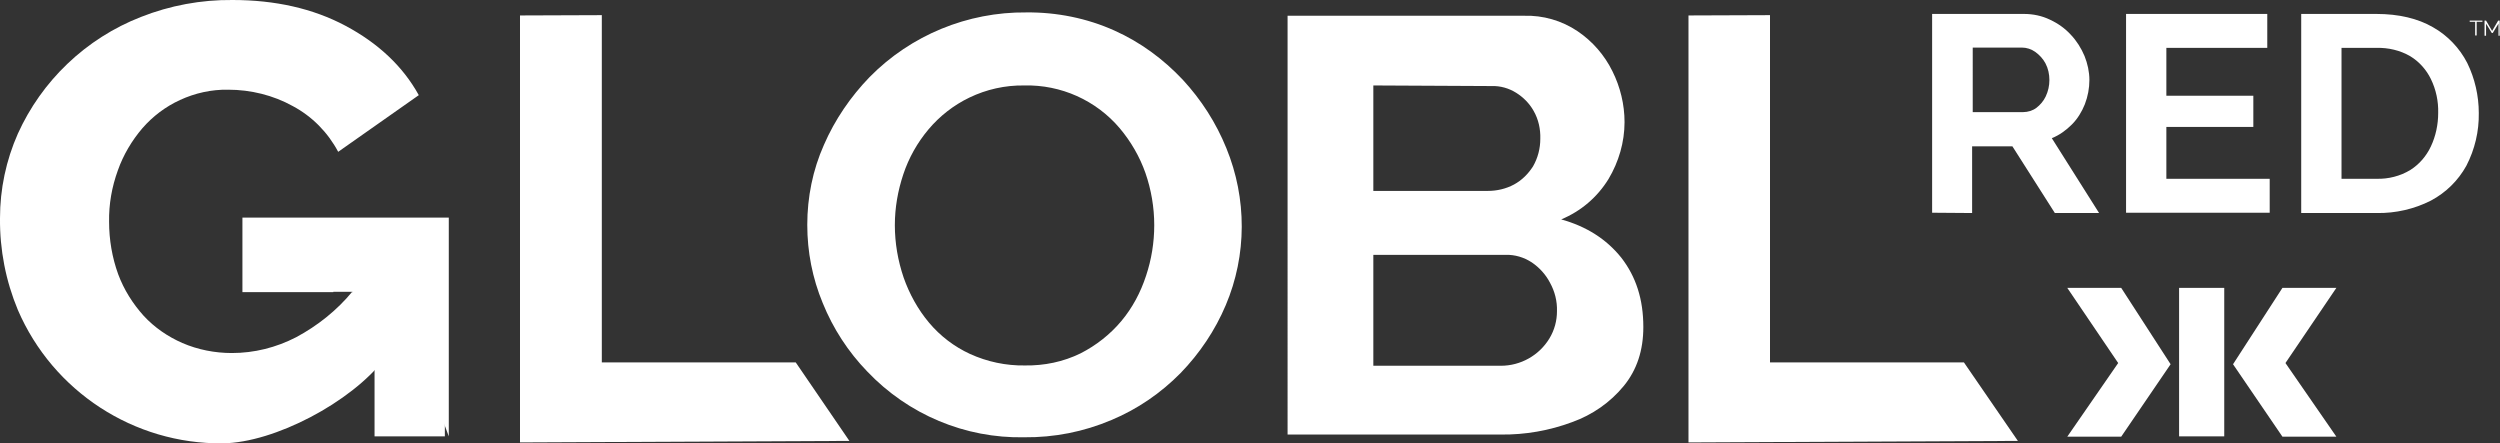
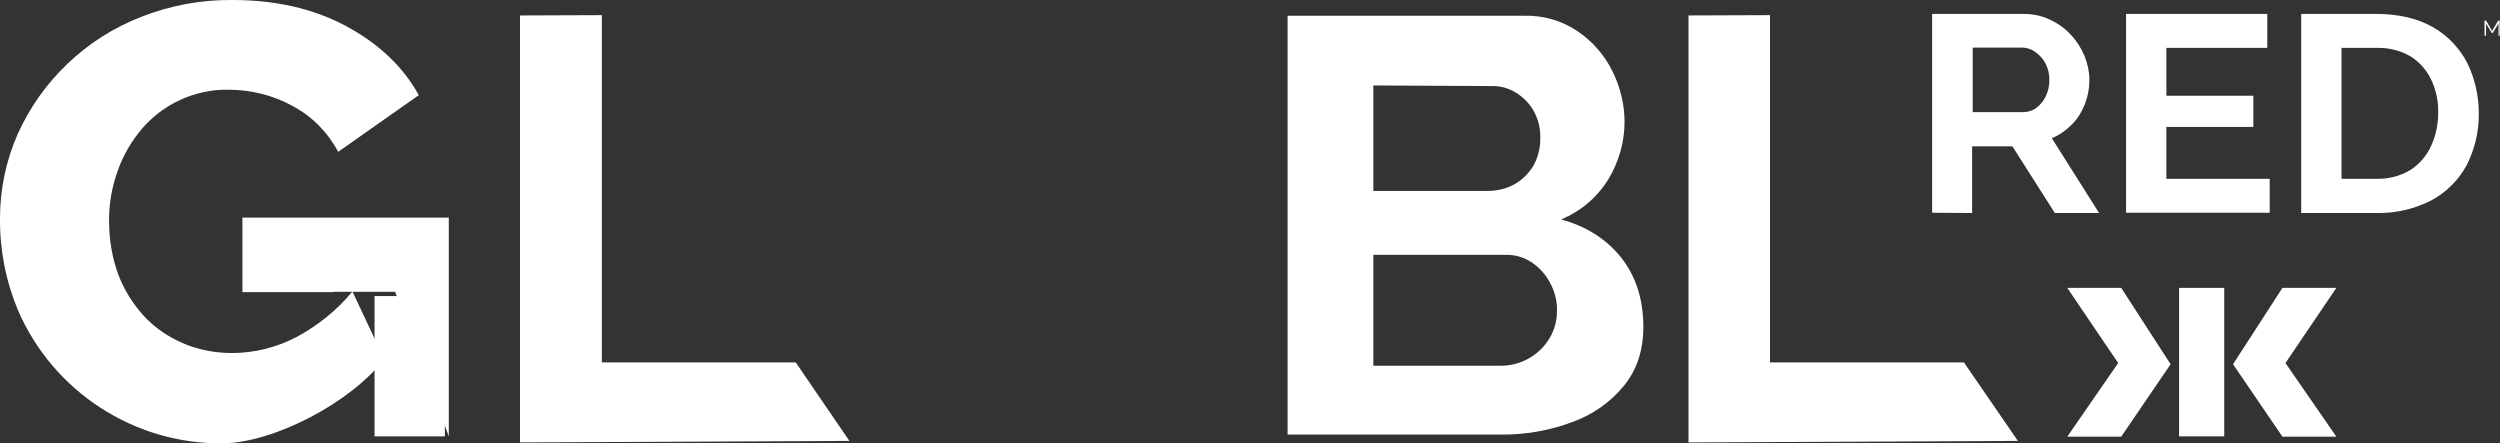
<svg xmlns="http://www.w3.org/2000/svg" version="1.1" id="Layer_1" x="0px" y="0px" viewBox="0 0 825 146.3" style="enable-background:new 0 0 825 146.3;" xml:space="preserve">
  <rect x="0" y="0" width="825" height="146.3" fill="#333333" stroke="none" />
  <style type="text/css">
	.st0{fill:#FFFFFF;}
</style>
  <path class="st0" d="M73.5,146.3c-29.3,0.3-56-17.1-67.6-44C1.9,92.7-0.1,82.4,0,72C0,62.4,2,52.9,5.9,44.1  c3.9-8.6,9.4-16.4,16.3-23c7-6.7,15.3-12,24.3-15.5C56.1,1.8,66.4-0.1,76.7,0c14.1,0,26.6,2.8,37.3,8.5s18.9,13.3,24.2,22.9  l-26.6,18.7c-3.4-6.4-8.6-11.7-15-15.1c-6.5-3.6-13.9-5.4-21.3-5.4c-5.5-0.1-10.9,1.1-15.9,3.4c-4.8,2.2-9,5.4-12.4,9.3  c-3.5,4.1-6.3,8.8-8.1,13.9c-2,5.5-3,11.2-2.9,17C36,79.1,37,85,39,90.5c1.9,5.1,4.8,9.7,8.4,13.7c3.6,3.9,8,6.9,12.8,9  c5.1,2.2,10.7,3.3,16.3,3.3c7.4,0,14.6-1.8,21.2-5.2c7.1-3.8,13.5-8.9,18.6-15.1l10.5,22.3C115.9,132.7,90.6,146.1,73.5,146.3z   M110,96.4H80V71.8h68.1v72.2l-17.7-47.7H110z" />
  <path class="st0" d="M171.6,146V5.1l27-0.1v114.6h64l17.7,25.9L171.6,146z" />
  <path class="st0" d="M557.2,146V5.1l26.9-0.1v114.6h64l17.8,25.9L557.2,146z" />
-   <path class="st0" d="M338,144.3c-19.5,0.4-38.3-7.5-51.8-21.7c-6.3-6.5-11.3-14.2-14.7-22.6c-3.4-8.2-5.1-16.9-5.1-25.8  c0-9.1,1.8-18.1,5.5-26.4c3.6-8.3,8.8-15.9,15.1-22.4c13.6-13.8,32.3-21.5,51.7-21.3c10-0.1,20,1.9,29.1,6  c8.5,3.8,16.1,9.4,22.5,16.2c6.1,6.6,11,14.2,14.4,22.6c6.8,16.6,6.8,35.3-0.2,51.8c-3.5,8.3-8.6,15.9-14.9,22.4  c-6.5,6.6-14.2,11.9-22.8,15.5C357.6,142.5,347.9,144.4,338,144.3z M295.3,74.3c0,5.9,1,11.7,2.9,17.3c1.9,5.4,4.7,10.5,8.4,14.9  c3.7,4.4,8.3,7.9,13.5,10.3c5.7,2.6,11.9,3.9,18.1,3.8c6.4,0.1,12.7-1.2,18.4-4c5.1-2.6,9.7-6.2,13.4-10.6c3.7-4.4,6.4-9.5,8.2-15  c1.8-5.4,2.7-11,2.7-16.7c0-5.9-1-11.7-2.9-17.2c-1.9-5.4-4.8-10.4-8.5-14.8c-7.8-9.2-19.4-14.4-31.5-14.1c-6.3-0.1-12.5,1.3-18.1,4  c-5.2,2.5-9.8,6.1-13.5,10.5c-3.7,4.4-6.5,9.4-8.3,14.8C296.3,62.9,295.3,68.5,295.3,74.3L295.3,74.3z" />
  <path class="st0" d="M542.3,107.9c0,7.7-2.1,14.1-6.4,19.4c-4.5,5.5-10.4,9.6-17.1,12c-7.5,2.8-15.5,4.2-23.5,4.1h-70.4V5.2h78  c6.3-0.2,12.5,1.6,17.7,5.1c4.9,3.3,8.9,7.9,11.5,13.2c2.6,5.2,4,11,4,16.8c0,6.6-1.9,13.1-5.3,18.8c-3.7,6-9.1,10.6-15.6,13.3  c8.3,2.3,14.9,6.5,19.8,12.6C539.9,91.3,542.3,98.8,542.3,107.9z M453.2,28.2V63H491c3,0,6-0.7,8.6-2.1c2.6-1.4,4.7-3.5,6.3-6  c1.6-2.8,2.4-5.9,2.4-9.1c0.1-3.2-0.6-6.4-2.2-9.2c-1.4-2.5-3.4-4.5-5.8-6c-2.4-1.5-5.2-2.3-8.1-2.2L453.2,28.2z M513.8,102.7  c0.1-3.3-0.7-6.5-2.3-9.4c-1.4-2.7-3.5-5-6-6.7c-2.6-1.7-5.6-2.6-8.7-2.5h-43.6v36.6h42.1c6.5,0,12.6-3.4,16-9  C513,108.9,513.8,105.8,513.8,102.7L513.8,102.7z" />
  <path class="st0" d="M637.6,70.2V4.6h30.3c3,0,5.9,0.6,8.6,1.9c2.6,1.2,5,2.9,6.9,5c1.9,2,3.4,4.4,4.5,7c1,2.5,1.6,5.2,1.6,7.9  c0,2.7-0.5,5.4-1.5,8c-1,2.5-2.4,4.8-4.3,6.7c-1.9,1.9-4.1,3.5-6.6,4.5l15.6,24.7h-14.6l-14-22h-13.3v22L637.6,70.2z M650.9,37h16.7  c1.6,0,3.2-0.5,4.4-1.4c1.3-1,2.4-2.3,3.1-3.8c0.8-1.7,1.2-3.5,1.2-5.4c0-1.9-0.4-3.8-1.3-5.5c-0.8-1.5-2-2.8-3.4-3.8  c-1.3-0.9-2.8-1.4-4.4-1.4h-16.2V37z" />
  <path class="st0" d="M749,59v11.2h-47.4V4.6h46.6v11.2h-33.3v15.8h28.7v10.3h-28.7V59L749,59z" />
  <path class="st0" d="M759.4,70.2V4.6h24.8c7.4,0,13.7,1.5,18.7,4.4c4.8,2.7,8.8,6.9,11.3,11.8c2.5,5.1,3.8,10.8,3.8,16.5  c0.1,6-1.3,12-4.1,17.4c-2.7,4.9-6.8,8.9-11.7,11.5c-5.5,2.8-11.7,4.2-17.8,4.1H759.4z M804.6,37.3c0.1-3.9-0.7-7.7-2.4-11.2  c-1.5-3.1-3.9-5.8-6.9-7.6c-3.3-1.9-7.2-2.8-11-2.7h-11.6V59h11.6c3.9,0.1,7.8-0.9,11.1-2.9c3-1.9,5.3-4.6,6.8-7.8  C803.8,44.9,804.6,41.1,804.6,37.3z" />
-   <path class="st0" d="M819.2,7.2h-1.9v4.5h-0.5V7.2H815V6.8h4.2L819.2,7.2z" />
  <path class="st0" d="M824.5,11.8v-4l-1.9,3.1h-0.3l-1.9-3.1v4h-0.5v-5h0.5l2,3.4l2-3.4h0.5v5H824.5z" />
  <rect x="719.1" y="95" class="st0" width="14.9" height="49" />
  <polygon class="st0" points="753.2,95 771,95 754.2,119.8 771,144.1 753.2,144.1 736.9,120.2 " />
  <polygon class="st0" points="700,95 682.2,95 699,119.8 682.2,144.1 700,144.1 716.3,120.2 " />
  <rect x="123.6" y="97.7" class="st0" width="23.2" height="46.3" />
-   <polygon class="st0" points="134.5,116.8 116.8,116.8 116.4,94.8 134.5,95 " />
</svg>